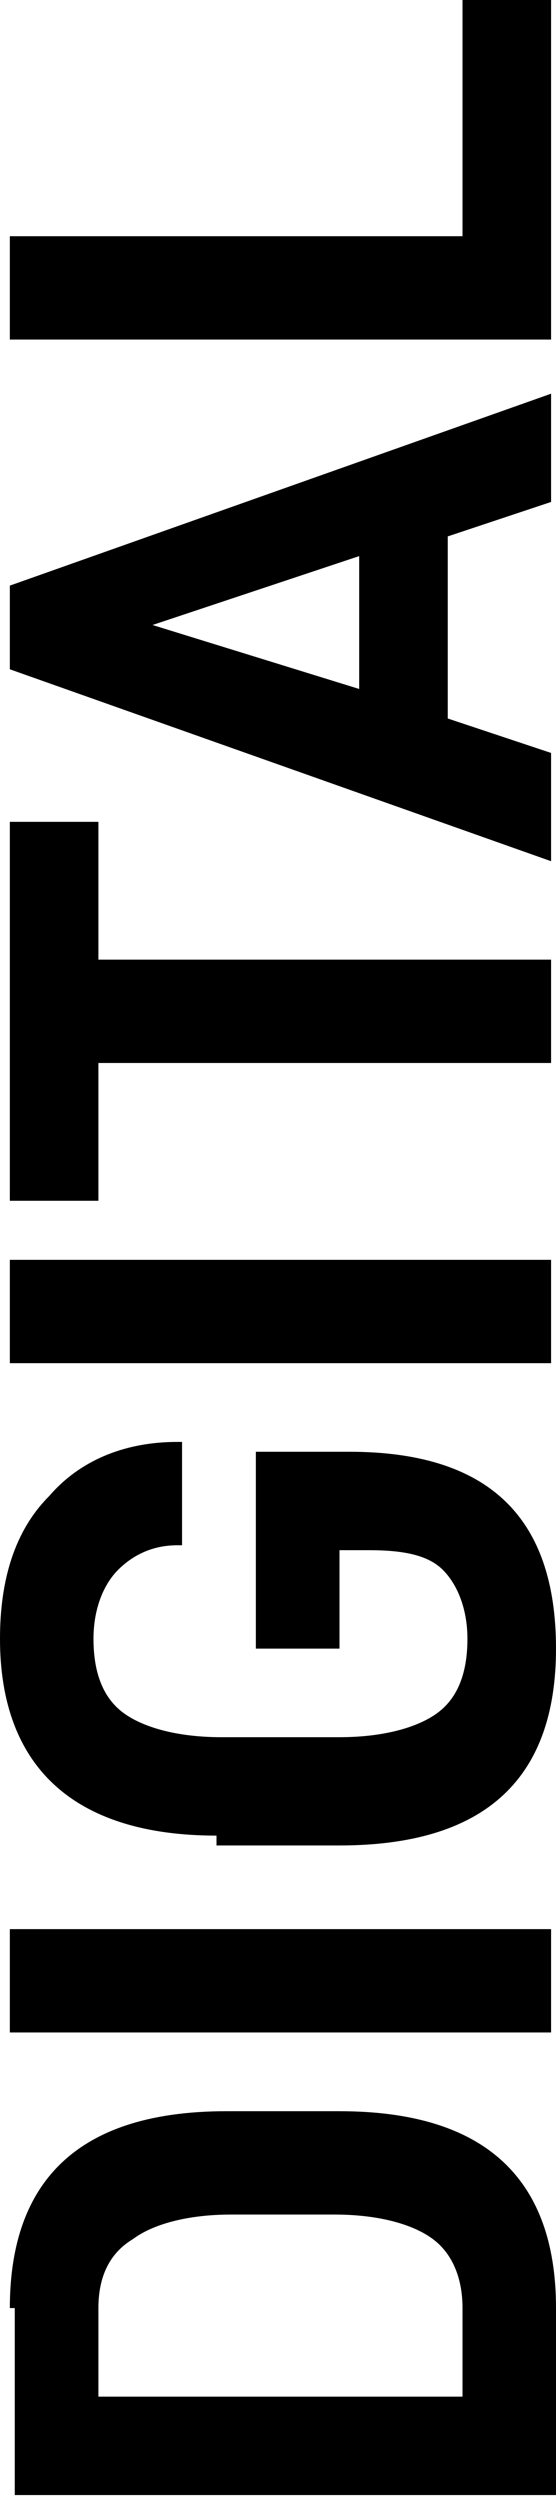
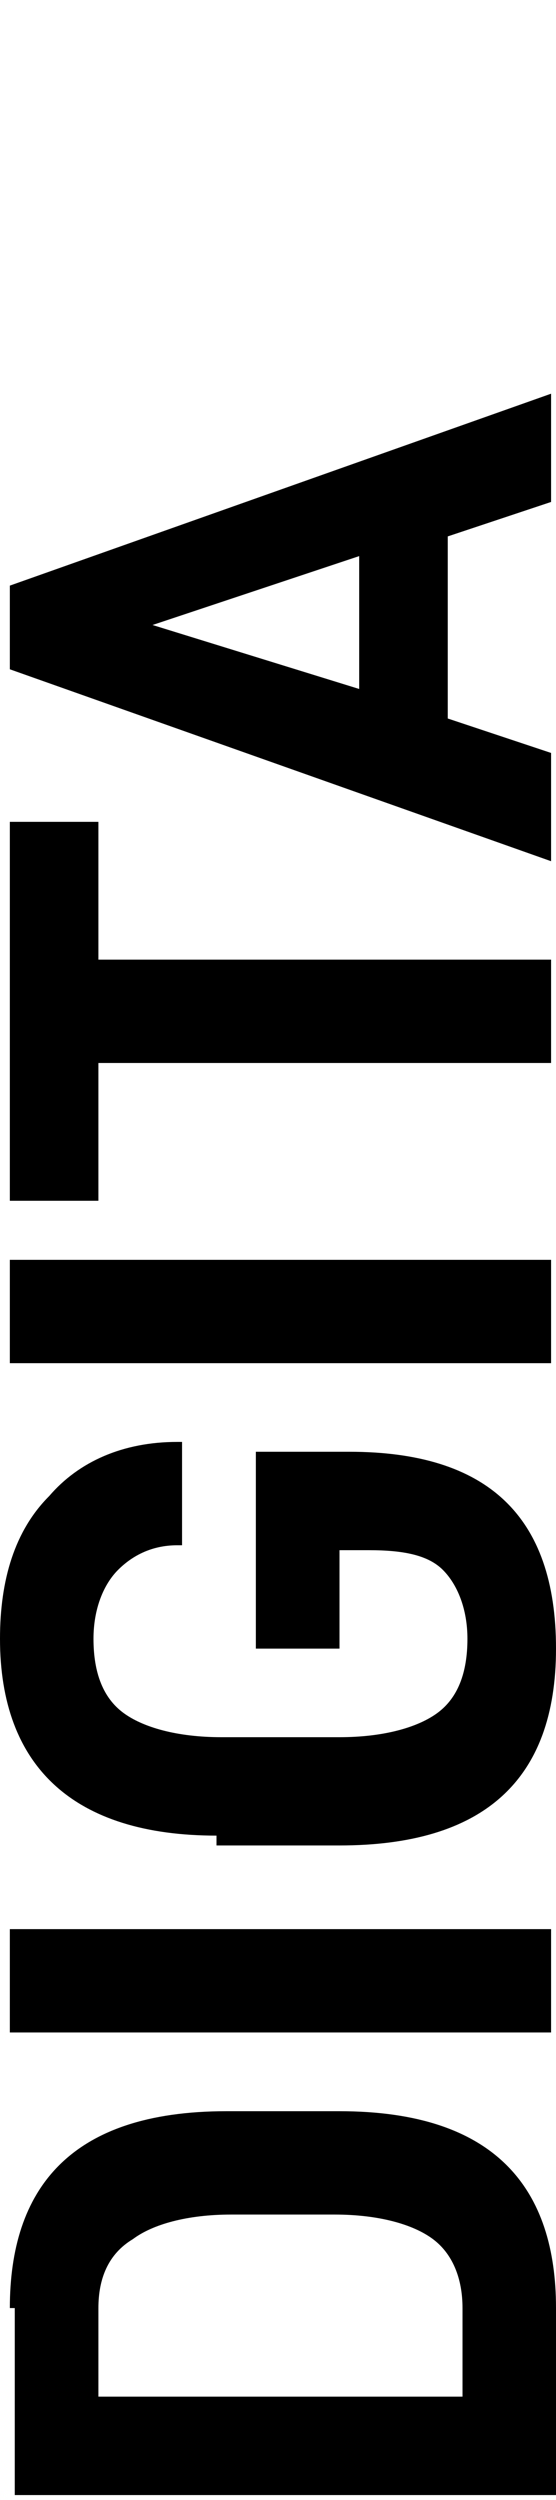
<svg xmlns="http://www.w3.org/2000/svg" version="1.1" id="Calque_1" x="0px" y="0px" viewBox="0 0 11.3 50.8" style="enable-background:new 0 0 11.3 50.8;" xml:space="preserve">
  <g>
    <path d="M0.2,46.9c0-1.2,0.3-2.2,1-2.9c0.7-0.7,1.8-1.1,3.4-1.1h2.3c1.6,0,2.7,0.4,3.4,1.1c0.7,0.7,1,1.7,1,2.9v3.8h-11V46.9z    M8.8,45.5c-0.4-0.3-1.1-0.5-2-0.5H4.7c-0.9,0-1.6,0.2-2,0.5C2.2,45.8,2,46.3,2,46.9v1.8h7.4v-1.8C9.4,46.3,9.2,45.8,8.8,45.5z" />
    <path d="M0.2,39.2h11v2.1h-11V39.2z" />
    <path d="M4.4,37.3c-2.9,0-4.4-1.4-4.4-4c0-1.2,0.3-2.2,1-2.9c0.6-0.7,1.5-1.1,2.6-1.1h0.1v2.1H3.6c-0.5,0-0.9,0.2-1.2,0.5   c-0.3,0.3-0.5,0.8-0.5,1.4c0,0.7,0.2,1.2,0.6,1.5c0.4,0.3,1.1,0.5,2,0.5h2.4c0.9,0,1.6-0.2,2-0.5c0.4-0.3,0.6-0.8,0.6-1.5   c0-0.6-0.2-1.1-0.5-1.4c-0.3-0.3-0.8-0.4-1.5-0.4H6.9v2H5.2v-4h1.9c2.8,0,4.2,1.3,4.2,4c0,2.7-1.5,4-4.4,4H4.4z" />
    <path d="M0.2,25.6h11v2.1h-11V25.6z" />
    <path d="M2,19.5h9.2v2.1H2v2.8H0.2v-7.7H2V19.5z" />
    <path d="M9.1,14.6l2.1,0.7v2.2l-11-3.9v-1.7l11-3.9v2.2l-2.1,0.7V14.6z M3.1,12.7l4.2,1.3v-2.7L3.1,12.7z" />
-     <path d="M0.2,4.8h9.2V0h1.8v6.9h-11V4.8z" />
  </g>
</svg>